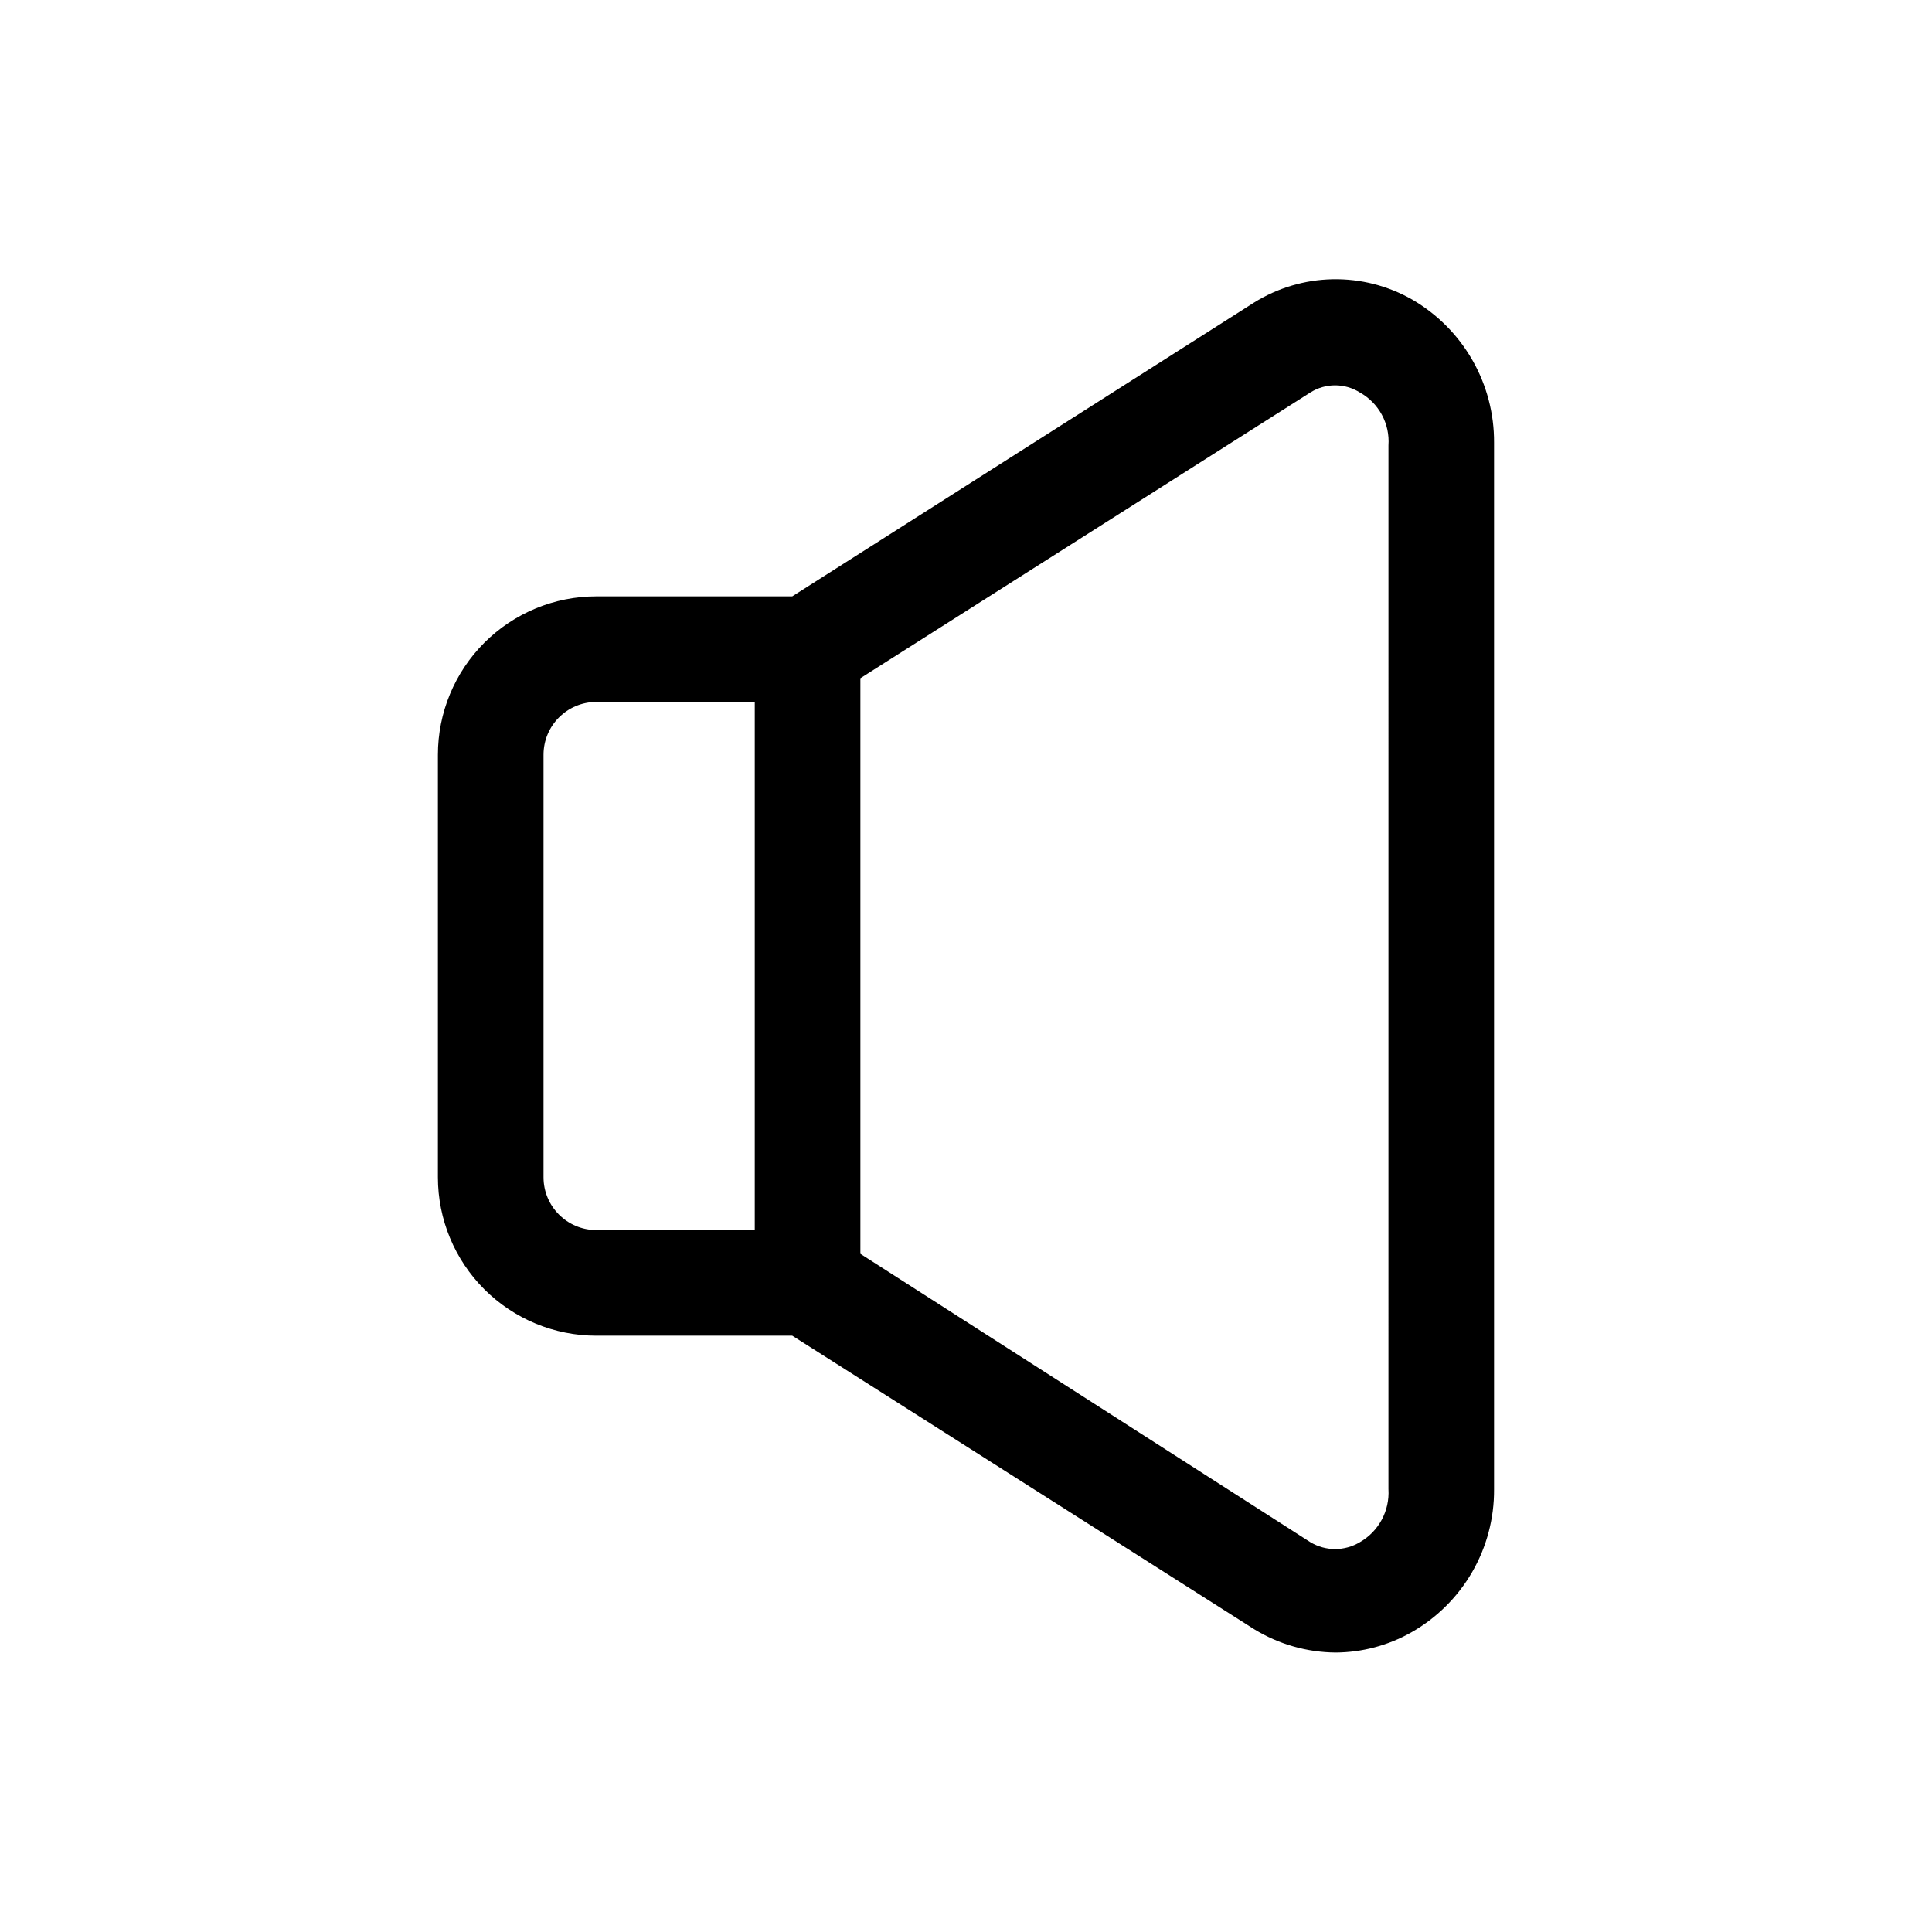
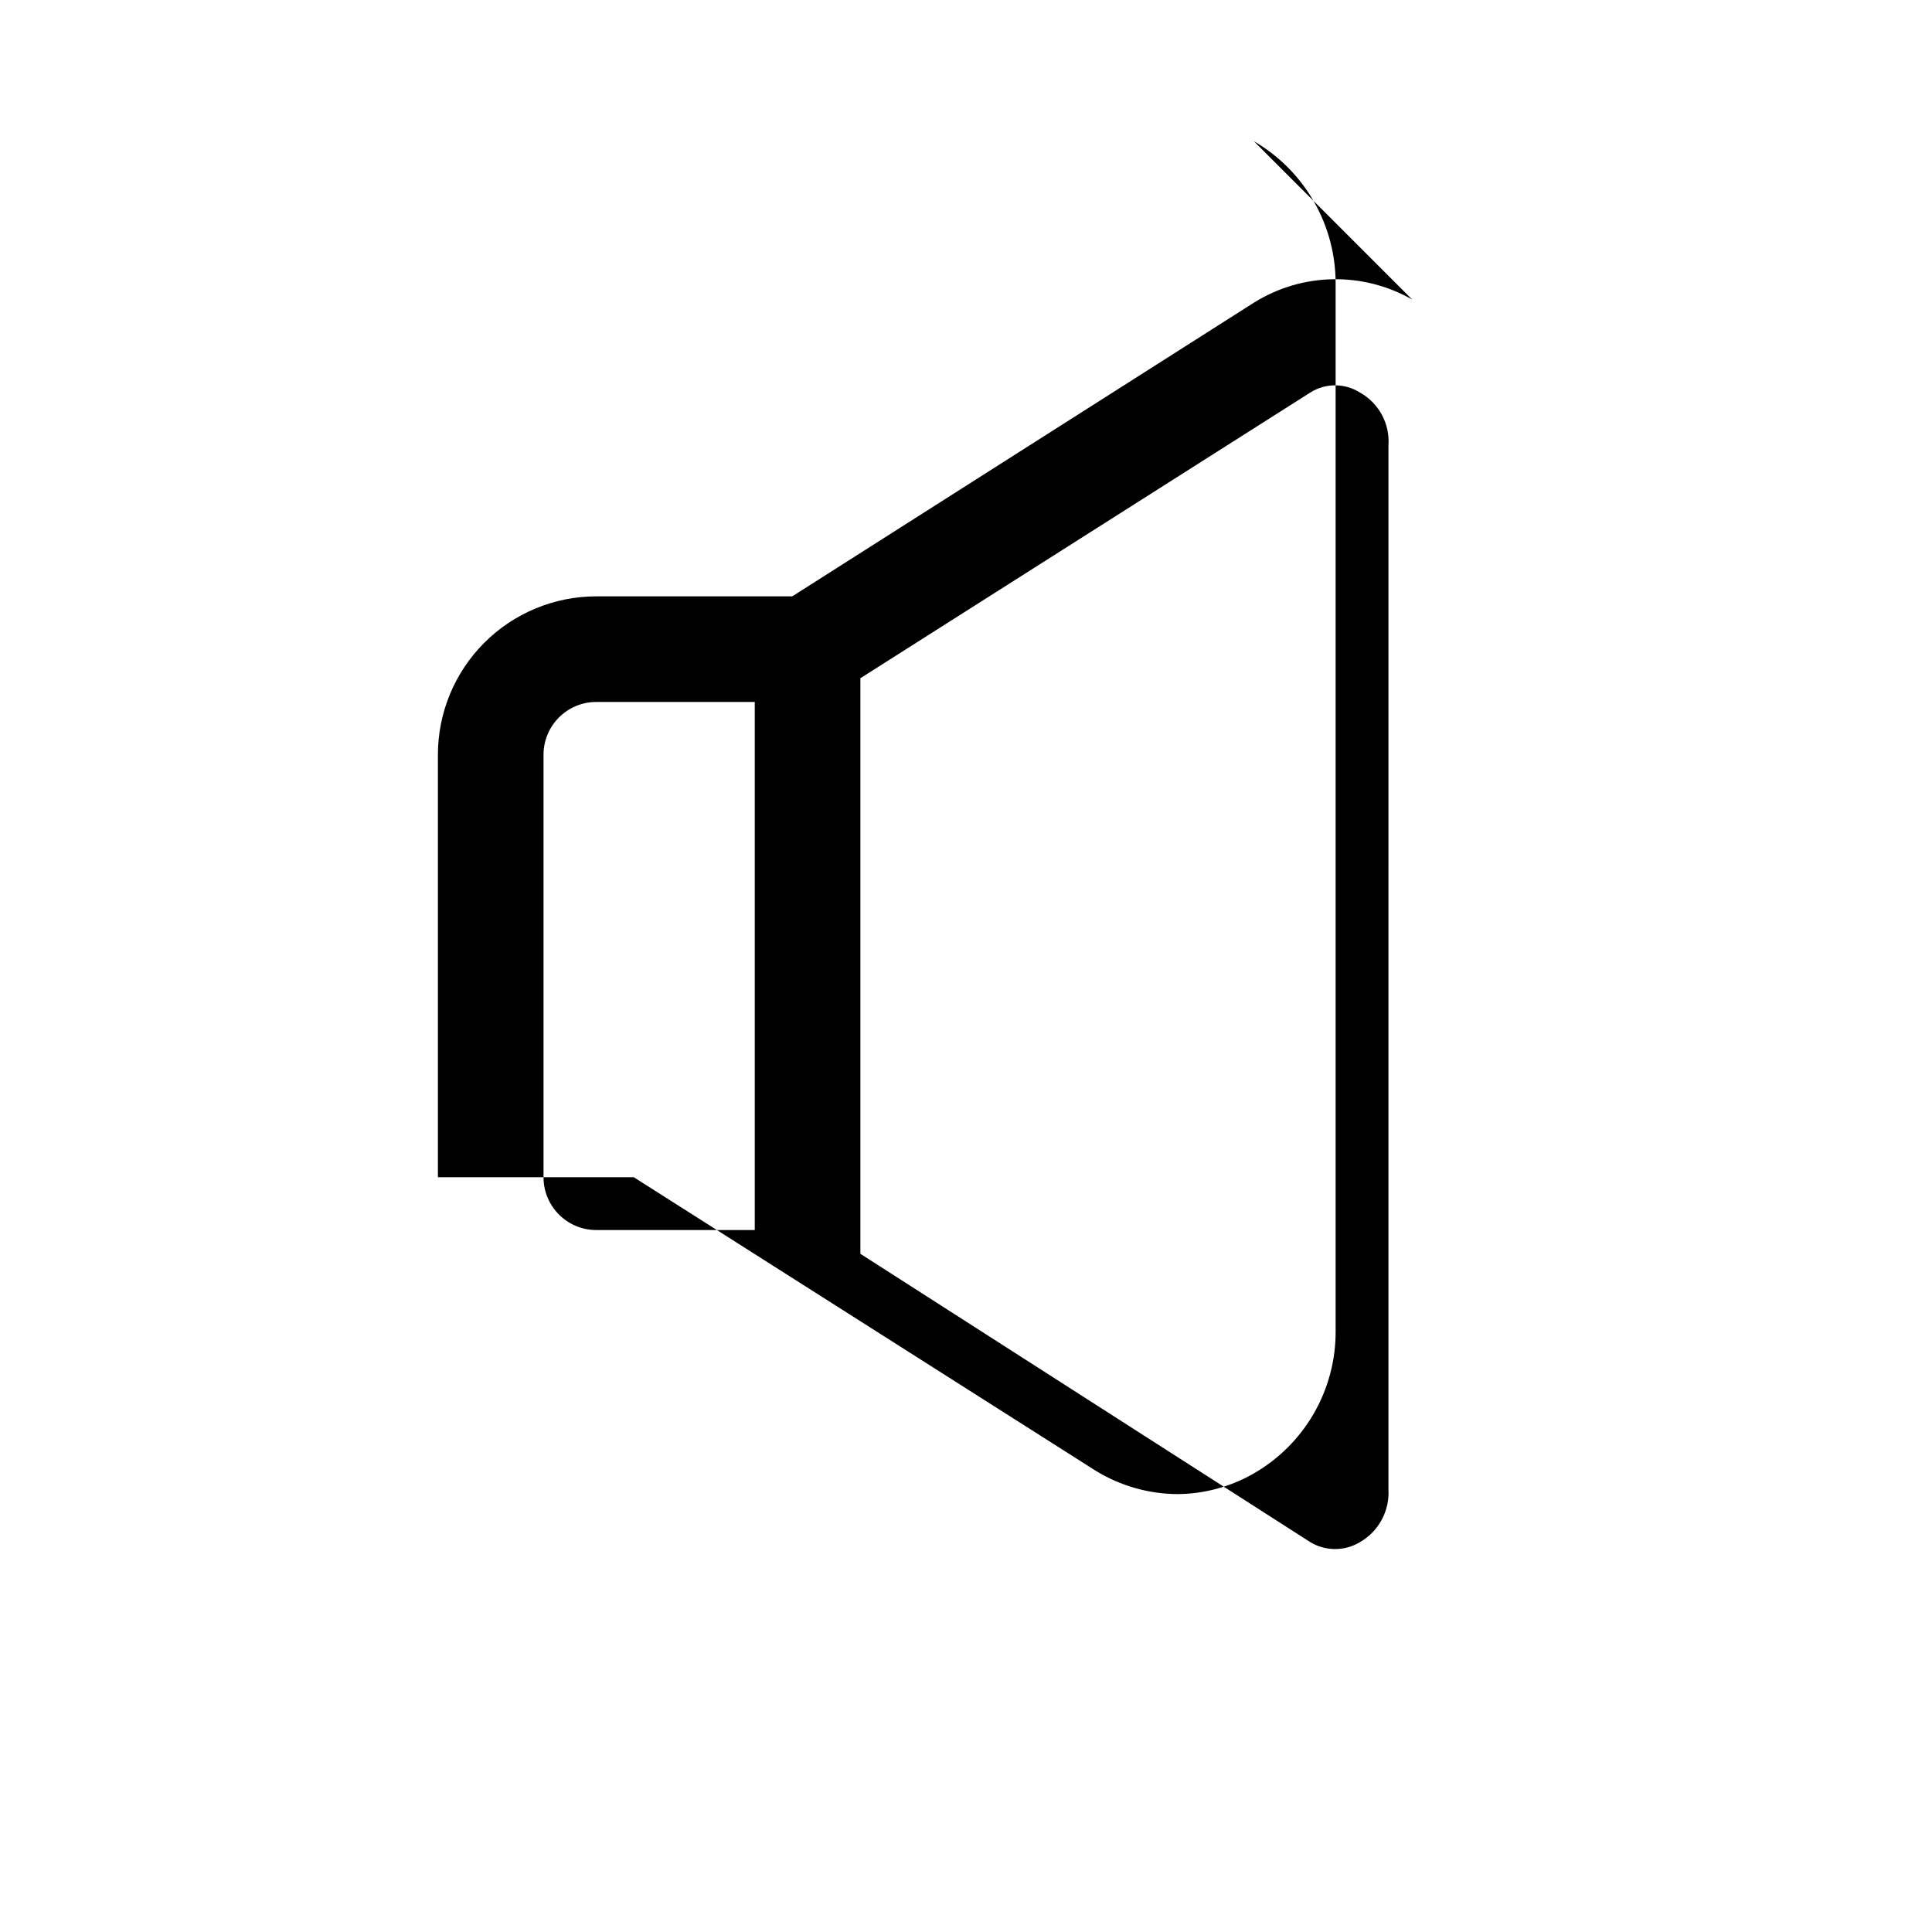
<svg xmlns="http://www.w3.org/2000/svg" fill="#000000" width="800px" height="800px" version="1.1" viewBox="144 144 512 512">
-   <path d="m518.25 223.39c-6.418-3.672-13.715-5.535-21.109-5.387s-14.609 2.301-20.875 6.227l-122.31 77.809h-51.922c-11.133 0-21.812 4.422-29.688 12.297-7.871 7.875-12.297 18.555-12.297 29.688v111.96c0 11.137 4.426 21.816 12.297 29.688 7.875 7.875 18.555 12.297 29.688 12.297h51.922l122.45 77.812c6.492 3.965 13.941 6.094 21.551 6.156 7.016-0.039 13.906-1.867 20.012-5.316 6.711-3.793 12.285-9.305 16.148-15.973 3.863-6.668 5.875-14.25 5.824-21.953v-277.38c0.047-7.676-1.934-15.223-5.742-21.883-3.809-6.66-9.312-12.195-15.949-16.043zm-230.21 232.59v-111.96c0-7.731 6.266-13.996 13.996-13.996h41.984v139.95h-41.984c-7.731 0-13.996-6.266-13.996-13.996zm223.91 82.707 0.004 0.004c0.164 2.805-0.453 5.598-1.789 8.07-1.336 2.473-3.332 4.523-5.769 5.922-4.047 2.441-9.109 2.441-13.156 0l-119.23-76.41v-152.54l119.23-75.711c4.019-2.539 9.141-2.539 13.156 0 2.457 1.375 4.477 3.422 5.812 5.898 1.34 2.481 1.945 5.289 1.746 8.098z" />
+   <path d="m518.25 223.39c-6.418-3.672-13.715-5.535-21.109-5.387s-14.609 2.301-20.875 6.227l-122.31 77.809h-51.922c-11.133 0-21.812 4.422-29.688 12.297-7.871 7.875-12.297 18.555-12.297 29.688v111.96h51.922l122.45 77.812c6.492 3.965 13.941 6.094 21.551 6.156 7.016-0.039 13.906-1.867 20.012-5.316 6.711-3.793 12.285-9.305 16.148-15.973 3.863-6.668 5.875-14.25 5.824-21.953v-277.38c0.047-7.676-1.934-15.223-5.742-21.883-3.809-6.66-9.312-12.195-15.949-16.043zm-230.21 232.59v-111.96c0-7.731 6.266-13.996 13.996-13.996h41.984v139.95h-41.984c-7.731 0-13.996-6.266-13.996-13.996zm223.91 82.707 0.004 0.004c0.164 2.805-0.453 5.598-1.789 8.07-1.336 2.473-3.332 4.523-5.769 5.922-4.047 2.441-9.109 2.441-13.156 0l-119.23-76.41v-152.54l119.23-75.711c4.019-2.539 9.141-2.539 13.156 0 2.457 1.375 4.477 3.422 5.812 5.898 1.34 2.481 1.945 5.289 1.746 8.098z" />
</svg>